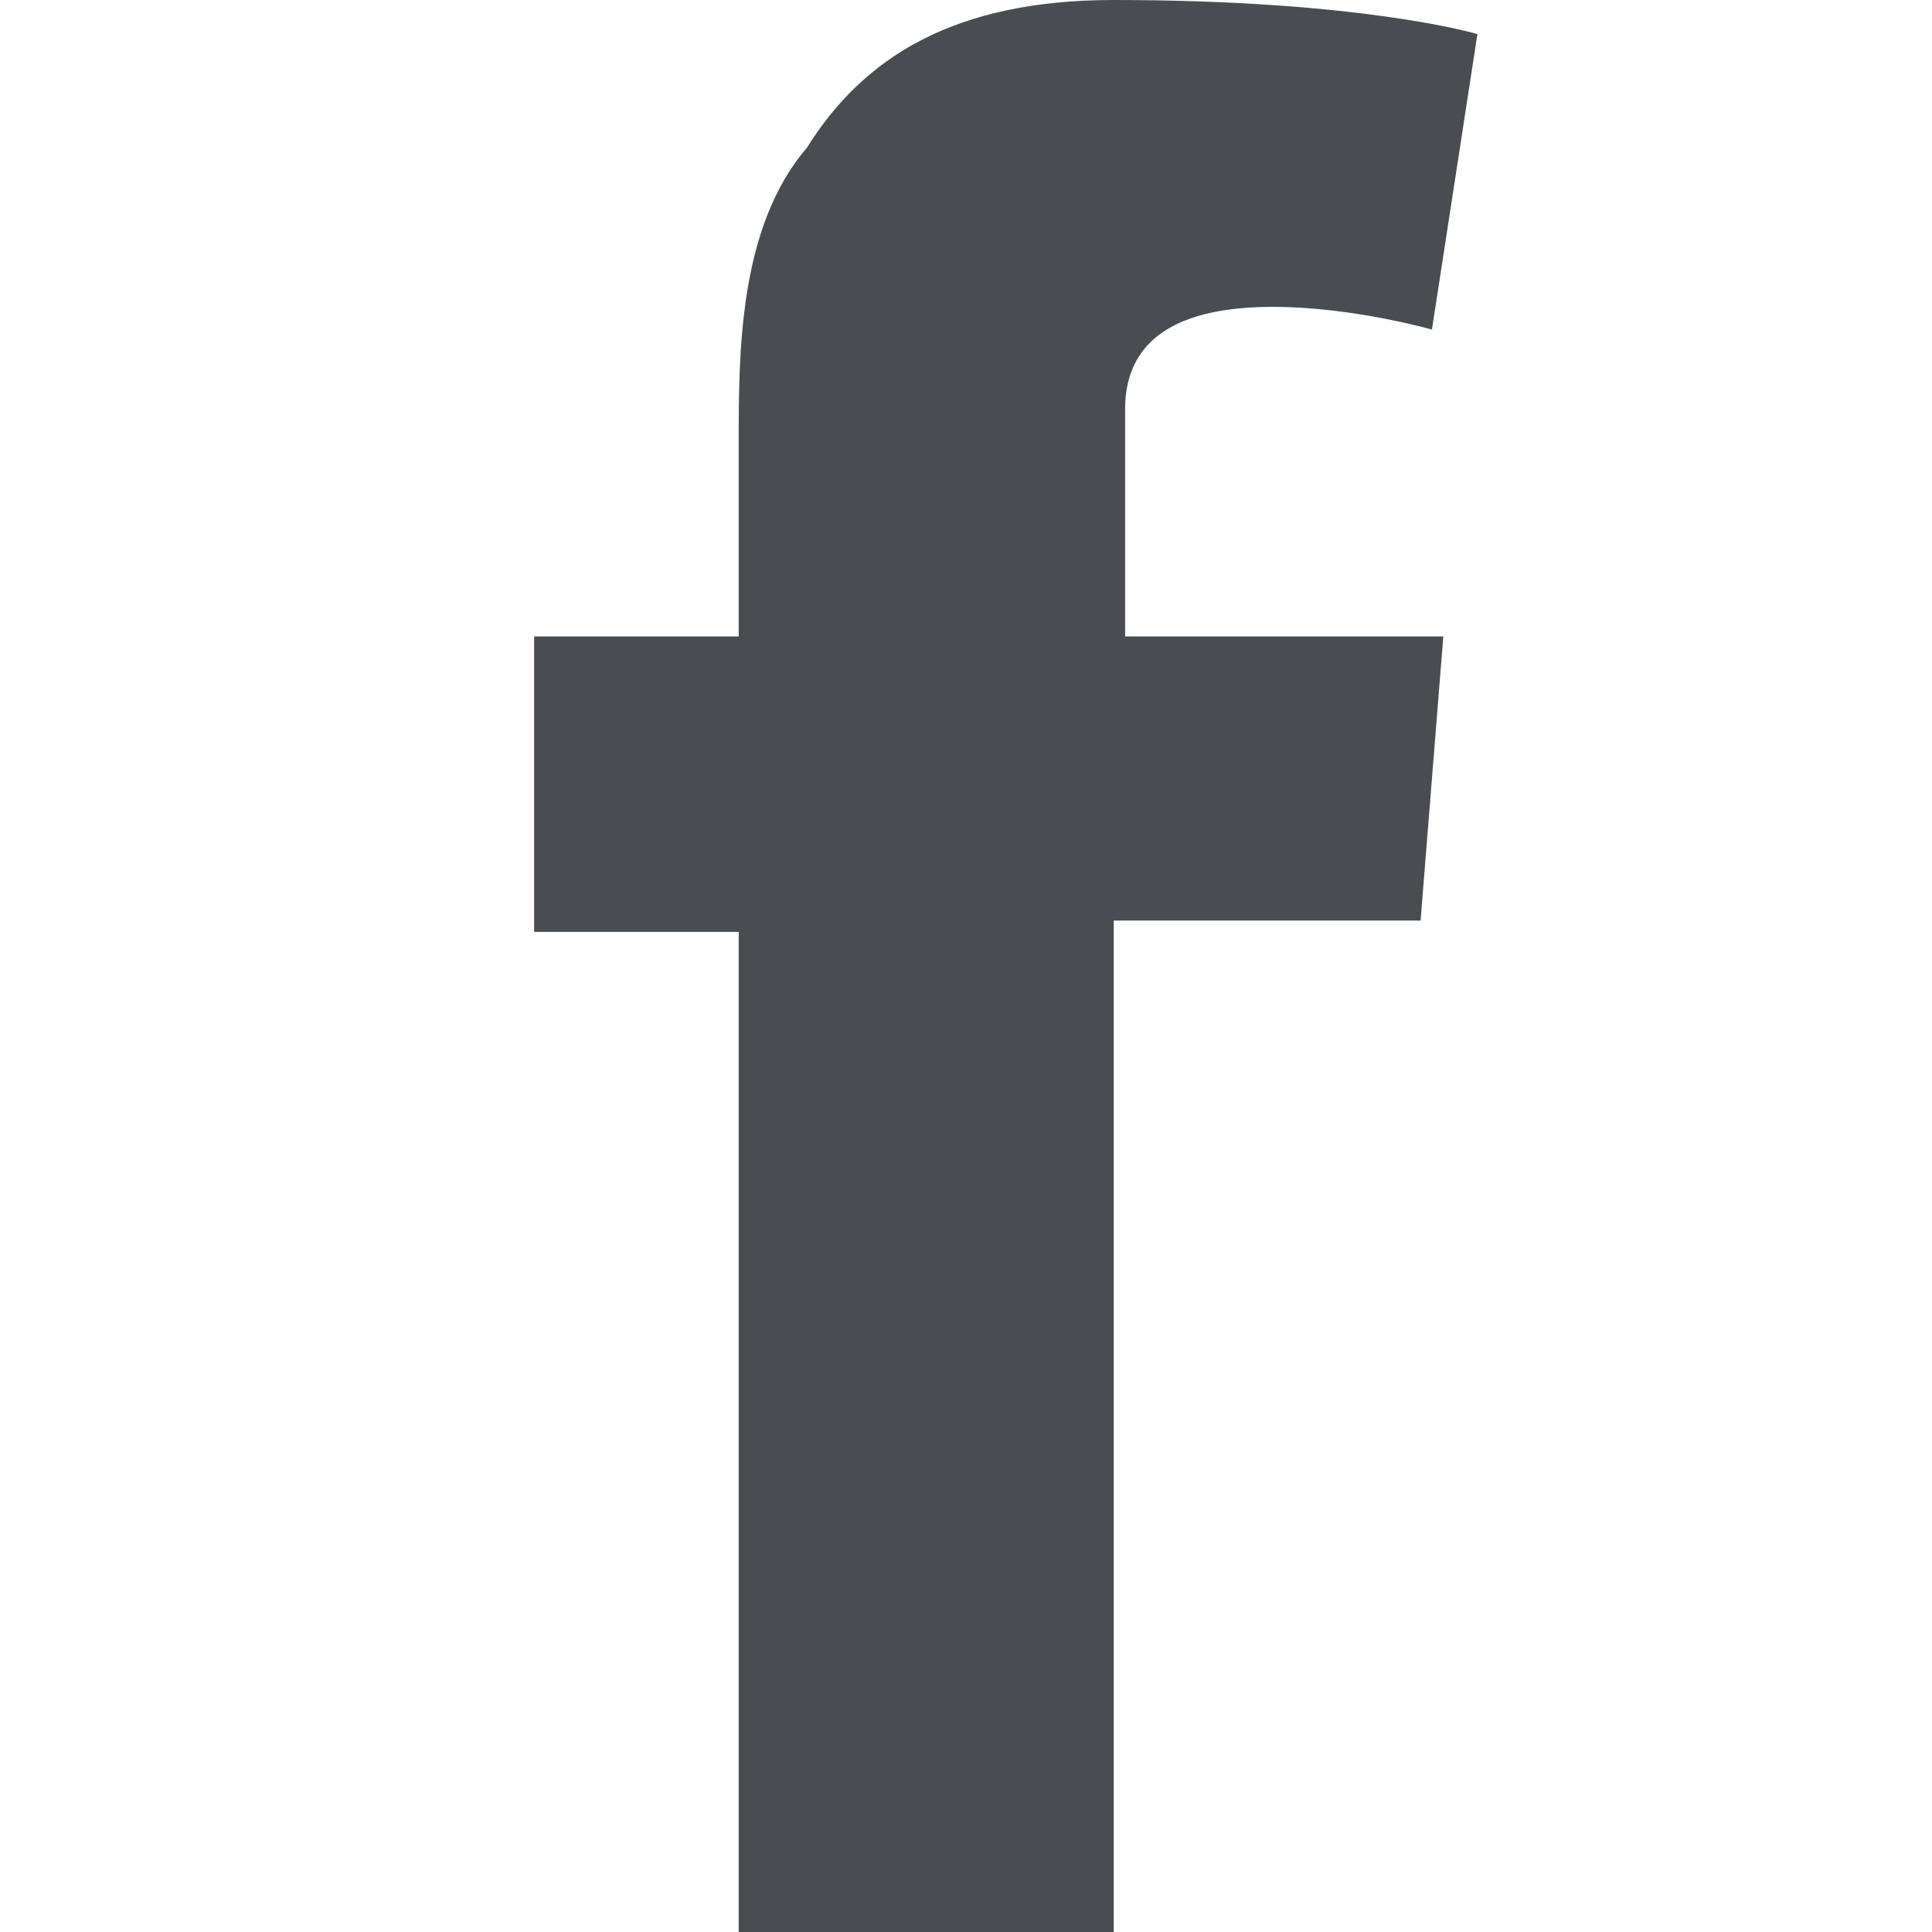
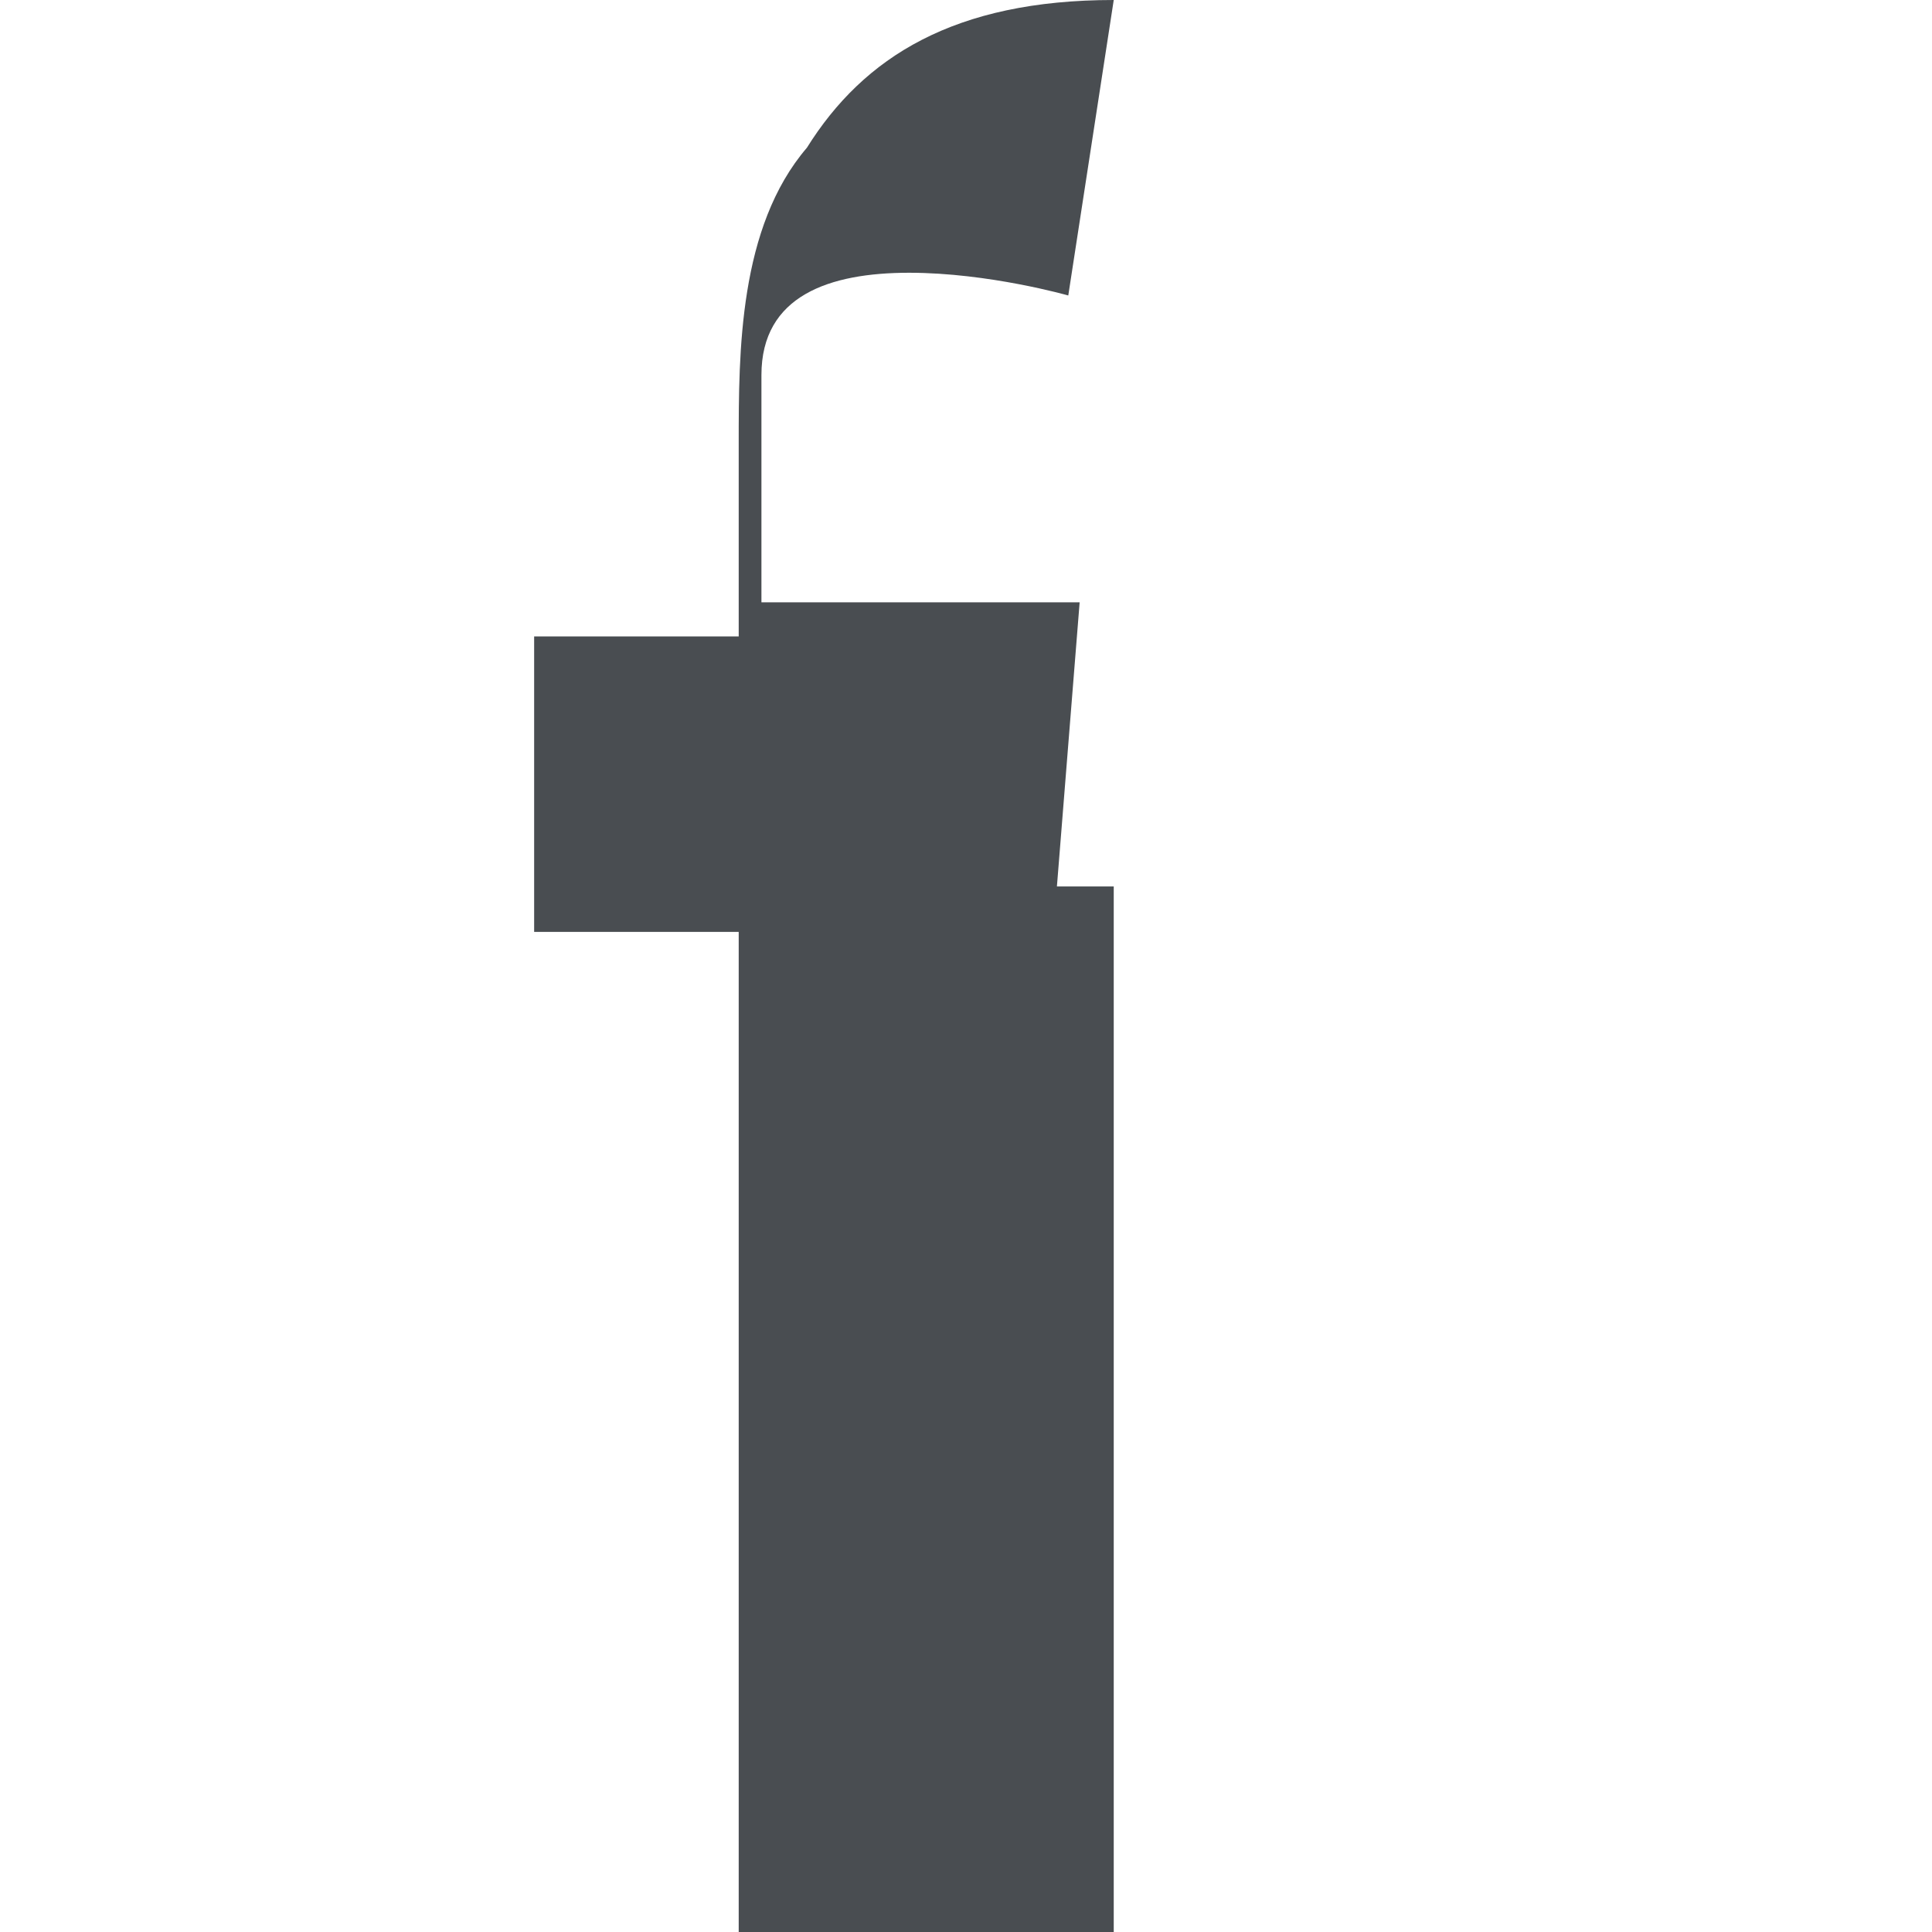
<svg xmlns="http://www.w3.org/2000/svg" version="1.1" id="Layer_1" x="0px" y="0px" width="17px" height="17px" viewBox="0 0 17 17" style="enable-background:new 0 0 17 17;" xml:space="preserve">
  <style type="text/css">
	.st0{fill:#494D51;}
</style>
-   <path class="st0" d="M4.7,5.6h1.8V3.9c0-0.8,0-1.9,0.6-2.6C7.6,0.5,8.4,0,9.8,0c2.2,0,3.2,0.3,3.2,0.3l-0.4,2.6c0,0-0.7-0.2-1.4-0.2  c-0.7,0-1.3,0.2-1.3,0.9v2h2.8l-0.2,2.5H9.8V17H6.5V8.2H4.7V5.6z" />
+   <path class="st0" d="M4.7,5.6h1.8V3.9c0-0.8,0-1.9,0.6-2.6C7.6,0.5,8.4,0,9.8,0l-0.4,2.6c0,0-0.7-0.2-1.4-0.2  c-0.7,0-1.3,0.2-1.3,0.9v2h2.8l-0.2,2.5H9.8V17H6.5V8.2H4.7V5.6z" />
</svg>